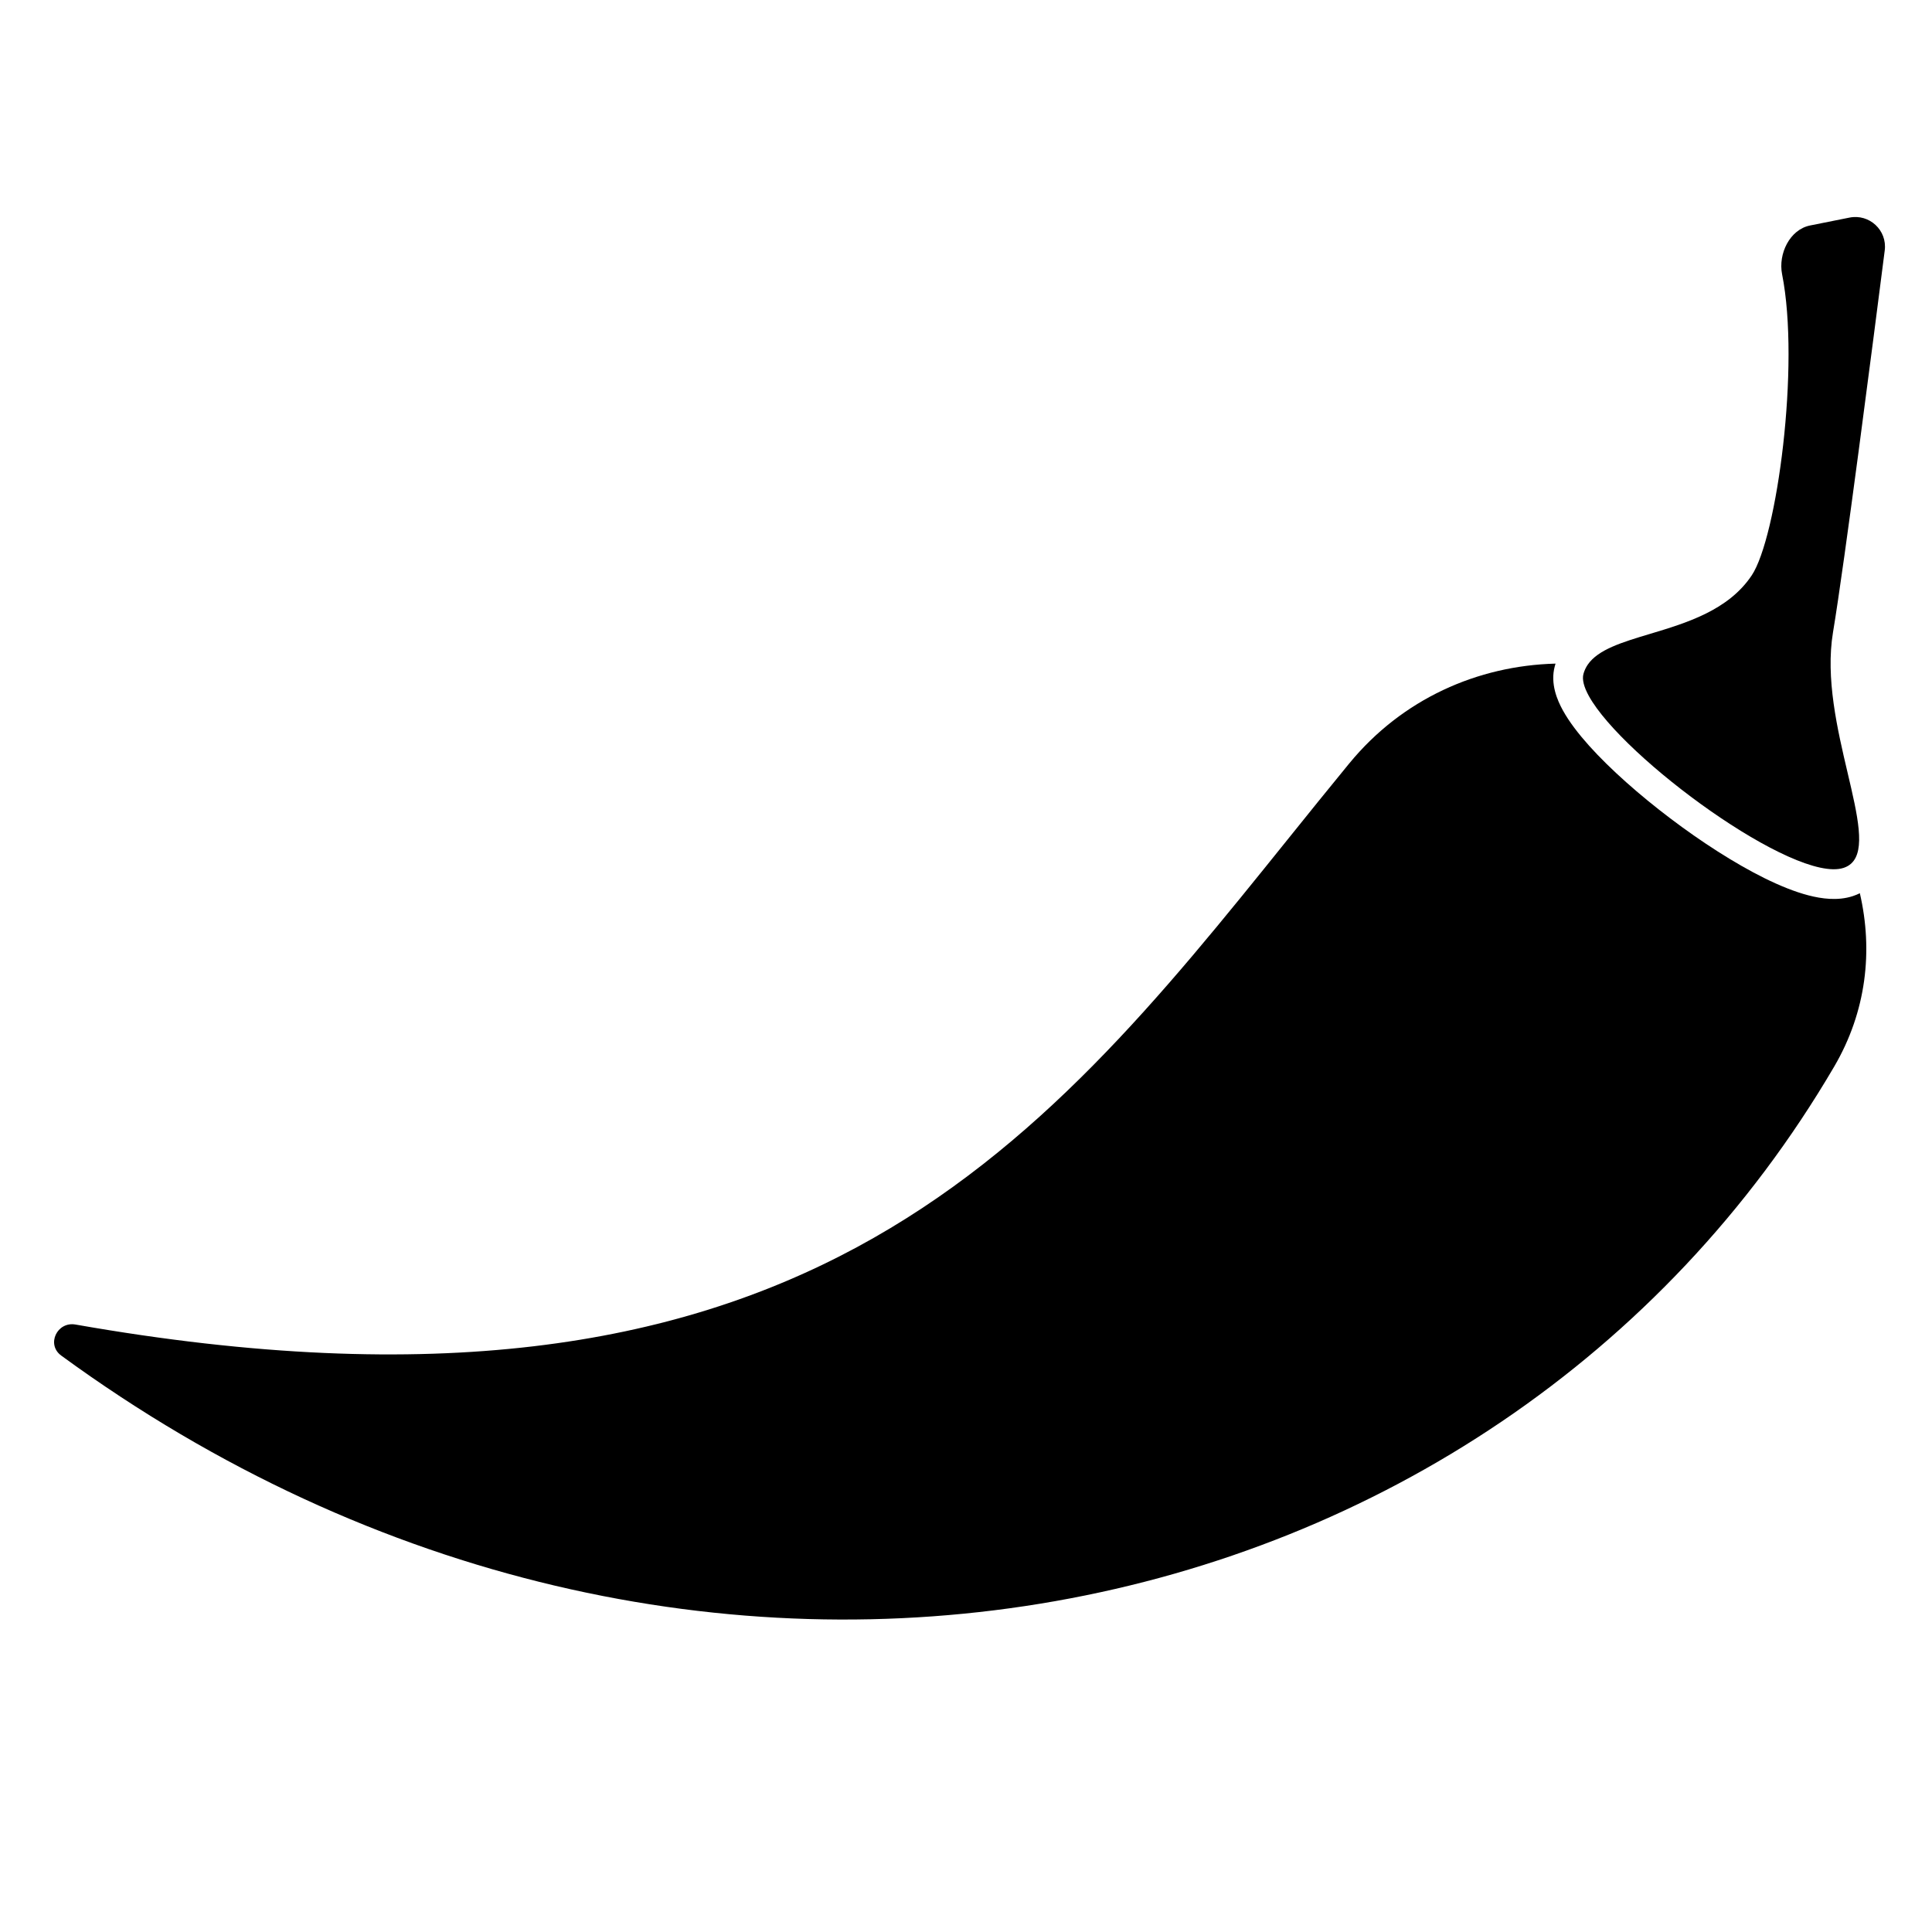
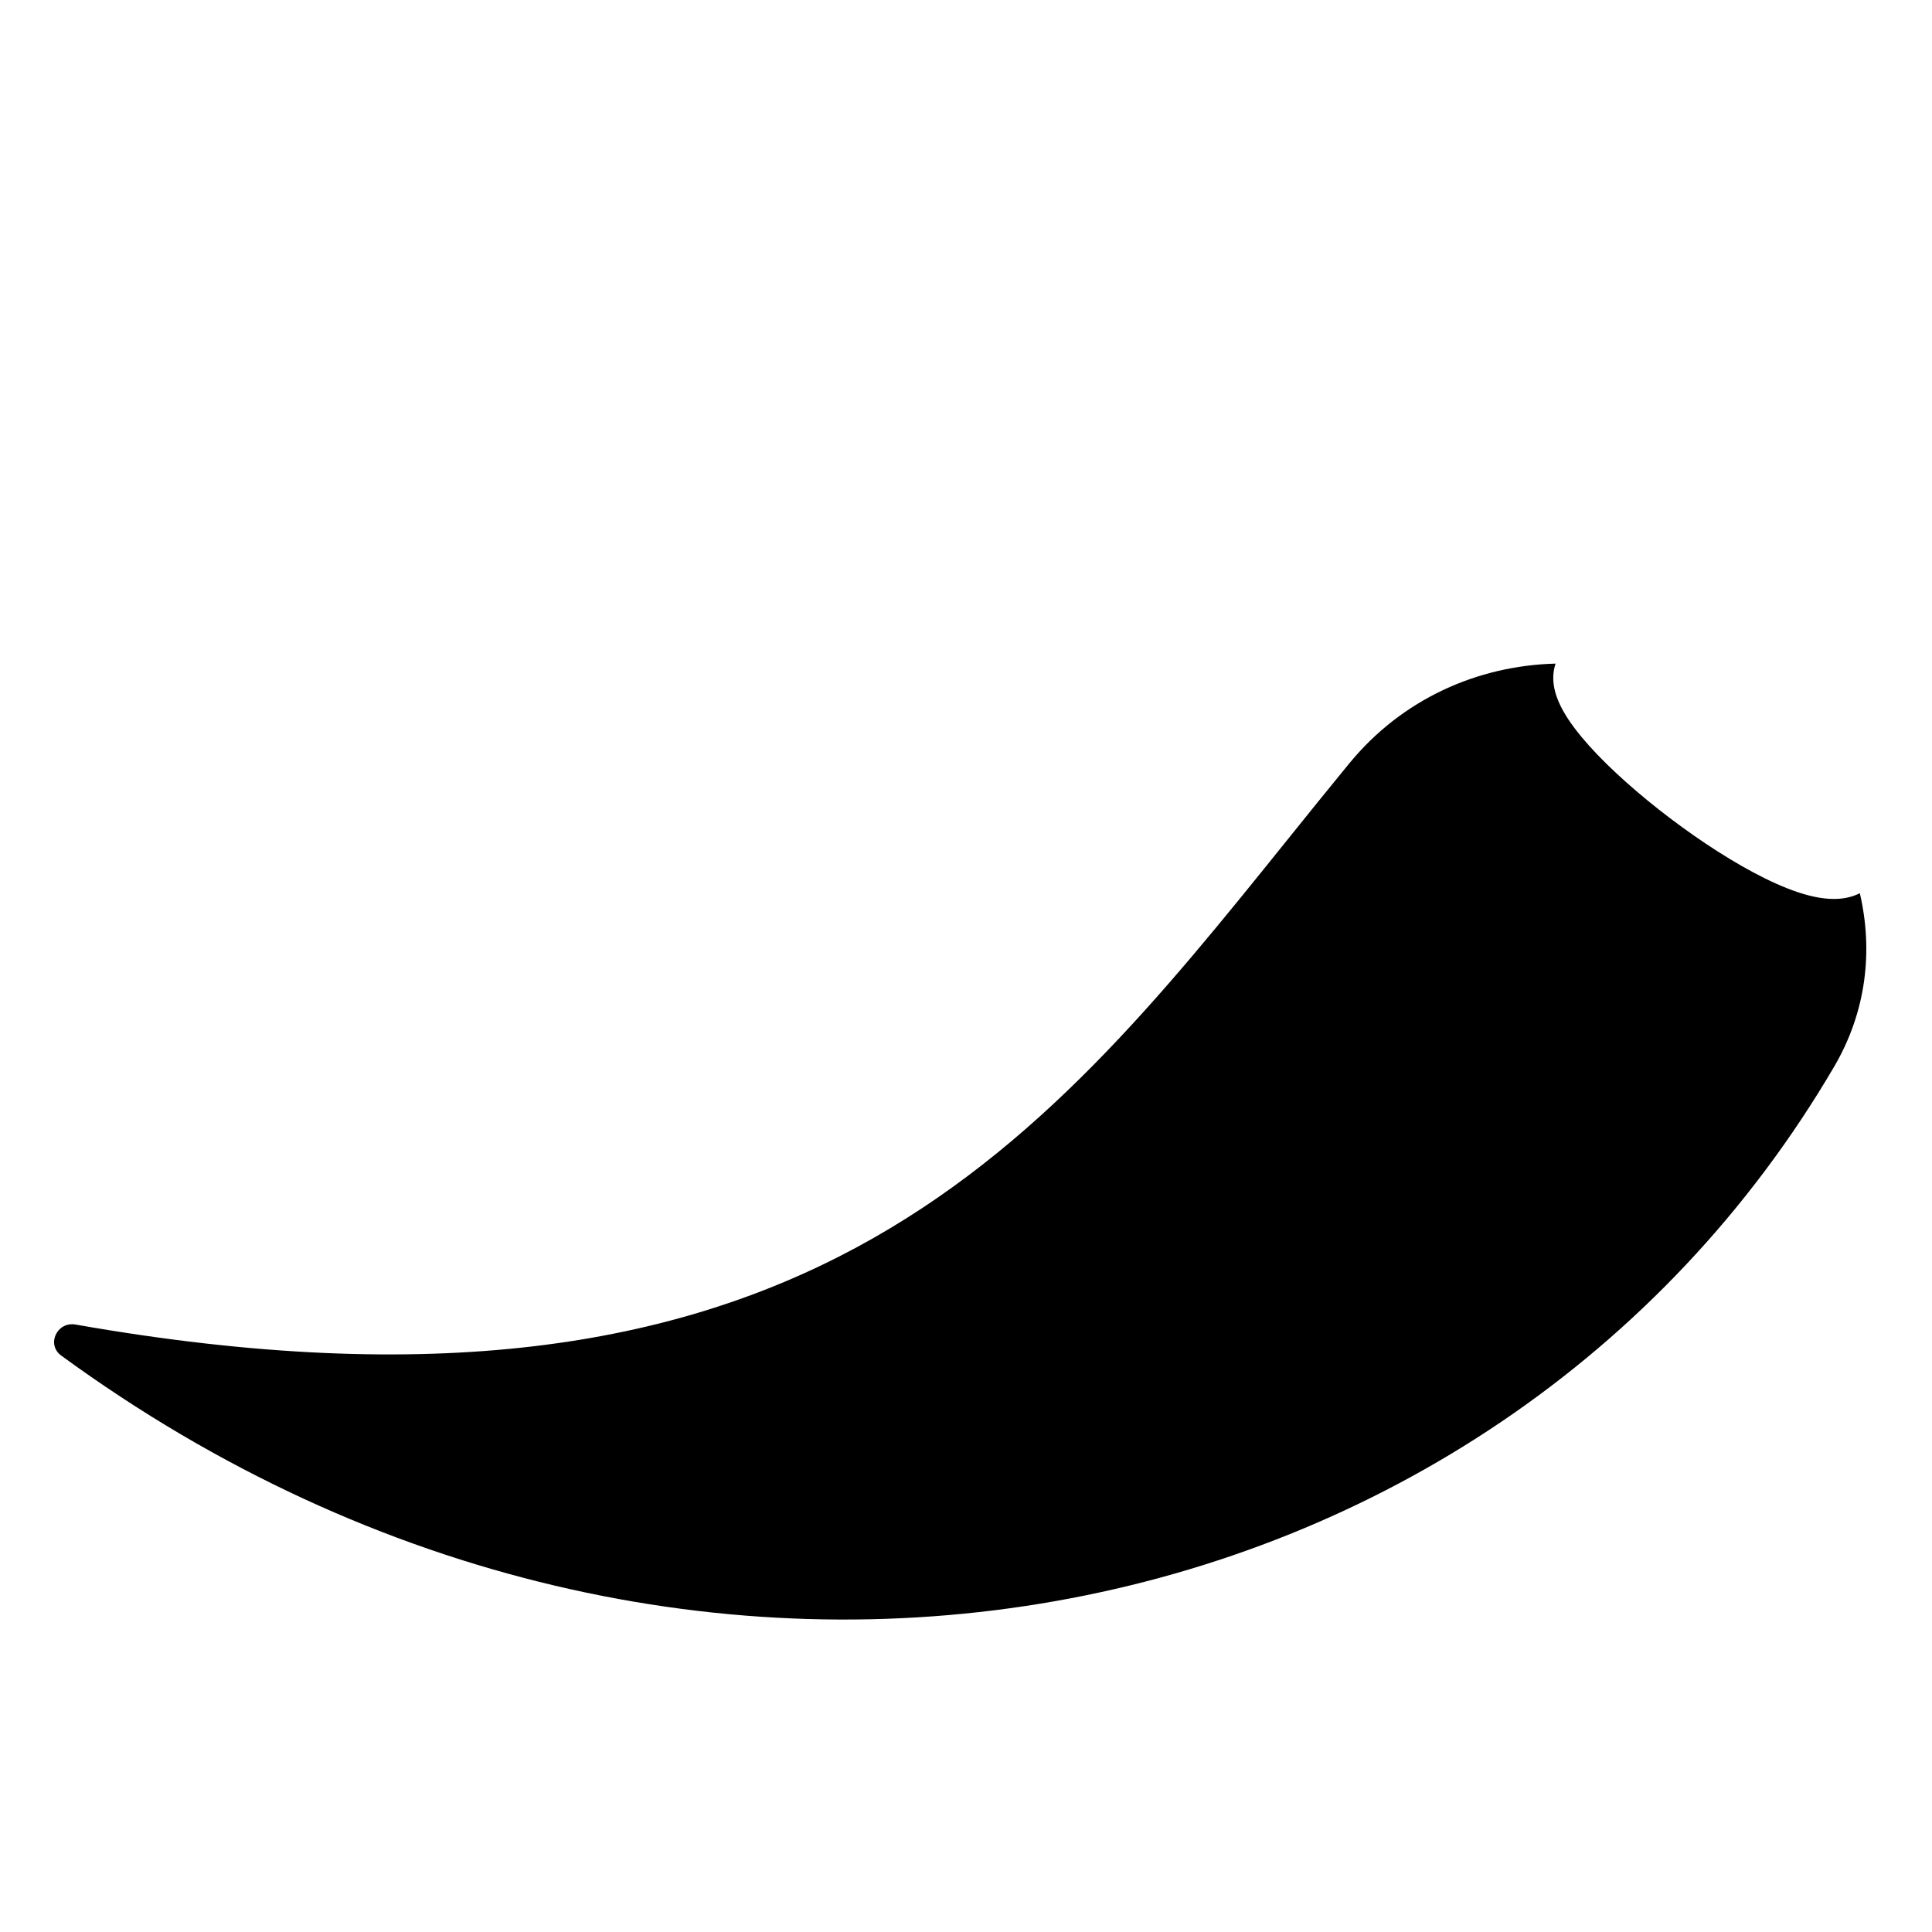
<svg xmlns="http://www.w3.org/2000/svg" fill="#000000" width="800px" height="800px" version="1.1" viewBox="144 144 512 512">
  <g>
-     <path d="m564.77 320.14c-0.512 0.75-0.898 1.57-1.145 2.477-0.395 1.492 0.152 3.488 1.441 5.832 9.055 16.406 54.633 49.777 67.5 45.547 0.051-0.016 0.102-0.031 0.152-0.051 0.727-0.258 1.34-0.621 1.848-1.078 3.902-3.523 1.738-12.723-0.926-24.051-2.691-11.453-5.898-25.082-3.875-37.242 3.07-18.406 10.602-76.852 13.711-101.22 0.68-5.332-4.074-9.742-9.344-8.688l-10.434 2.086c-5.402 1.078-8.496 7.523-7.426 12.922 4.812 24.203-1.371 69.824-8.055 79.82-6.191 9.266-17.34 12.609-26.973 15.5-7.289 2.188-13.711 4.113-16.477 8.148z" />
    <path d="m501.59 346.29c14.035-17.086 33.996-25.883 54.641-26.426-0.07 0.234-0.141 0.473-0.203 0.711-1.242 4.629 0.68 9.008 2.148 11.676 1.699 3.078 4.172 6.269 6.945 9.363 5.602 6.238 13.352 13.078 21.512 19.254 8.164 6.184 17.051 11.934 25.02 15.875 3.977 1.961 7.941 3.586 11.621 4.539 3.445 0.895 7.746 1.508 11.754 0.191 0.648-0.215 1.266-0.469 1.852-0.758 3.523 15.195 1.77 31.32-6.816 45.973-90.273 154.04-303.54 198.12-469.84 76.551-4.012-2.934-1.102-9.086 3.793-8.223 190.8 33.586 254.34-45.402 321.24-128.57 5.398-6.711 10.82-13.449 16.332-20.16z" />
  </g>
</svg>